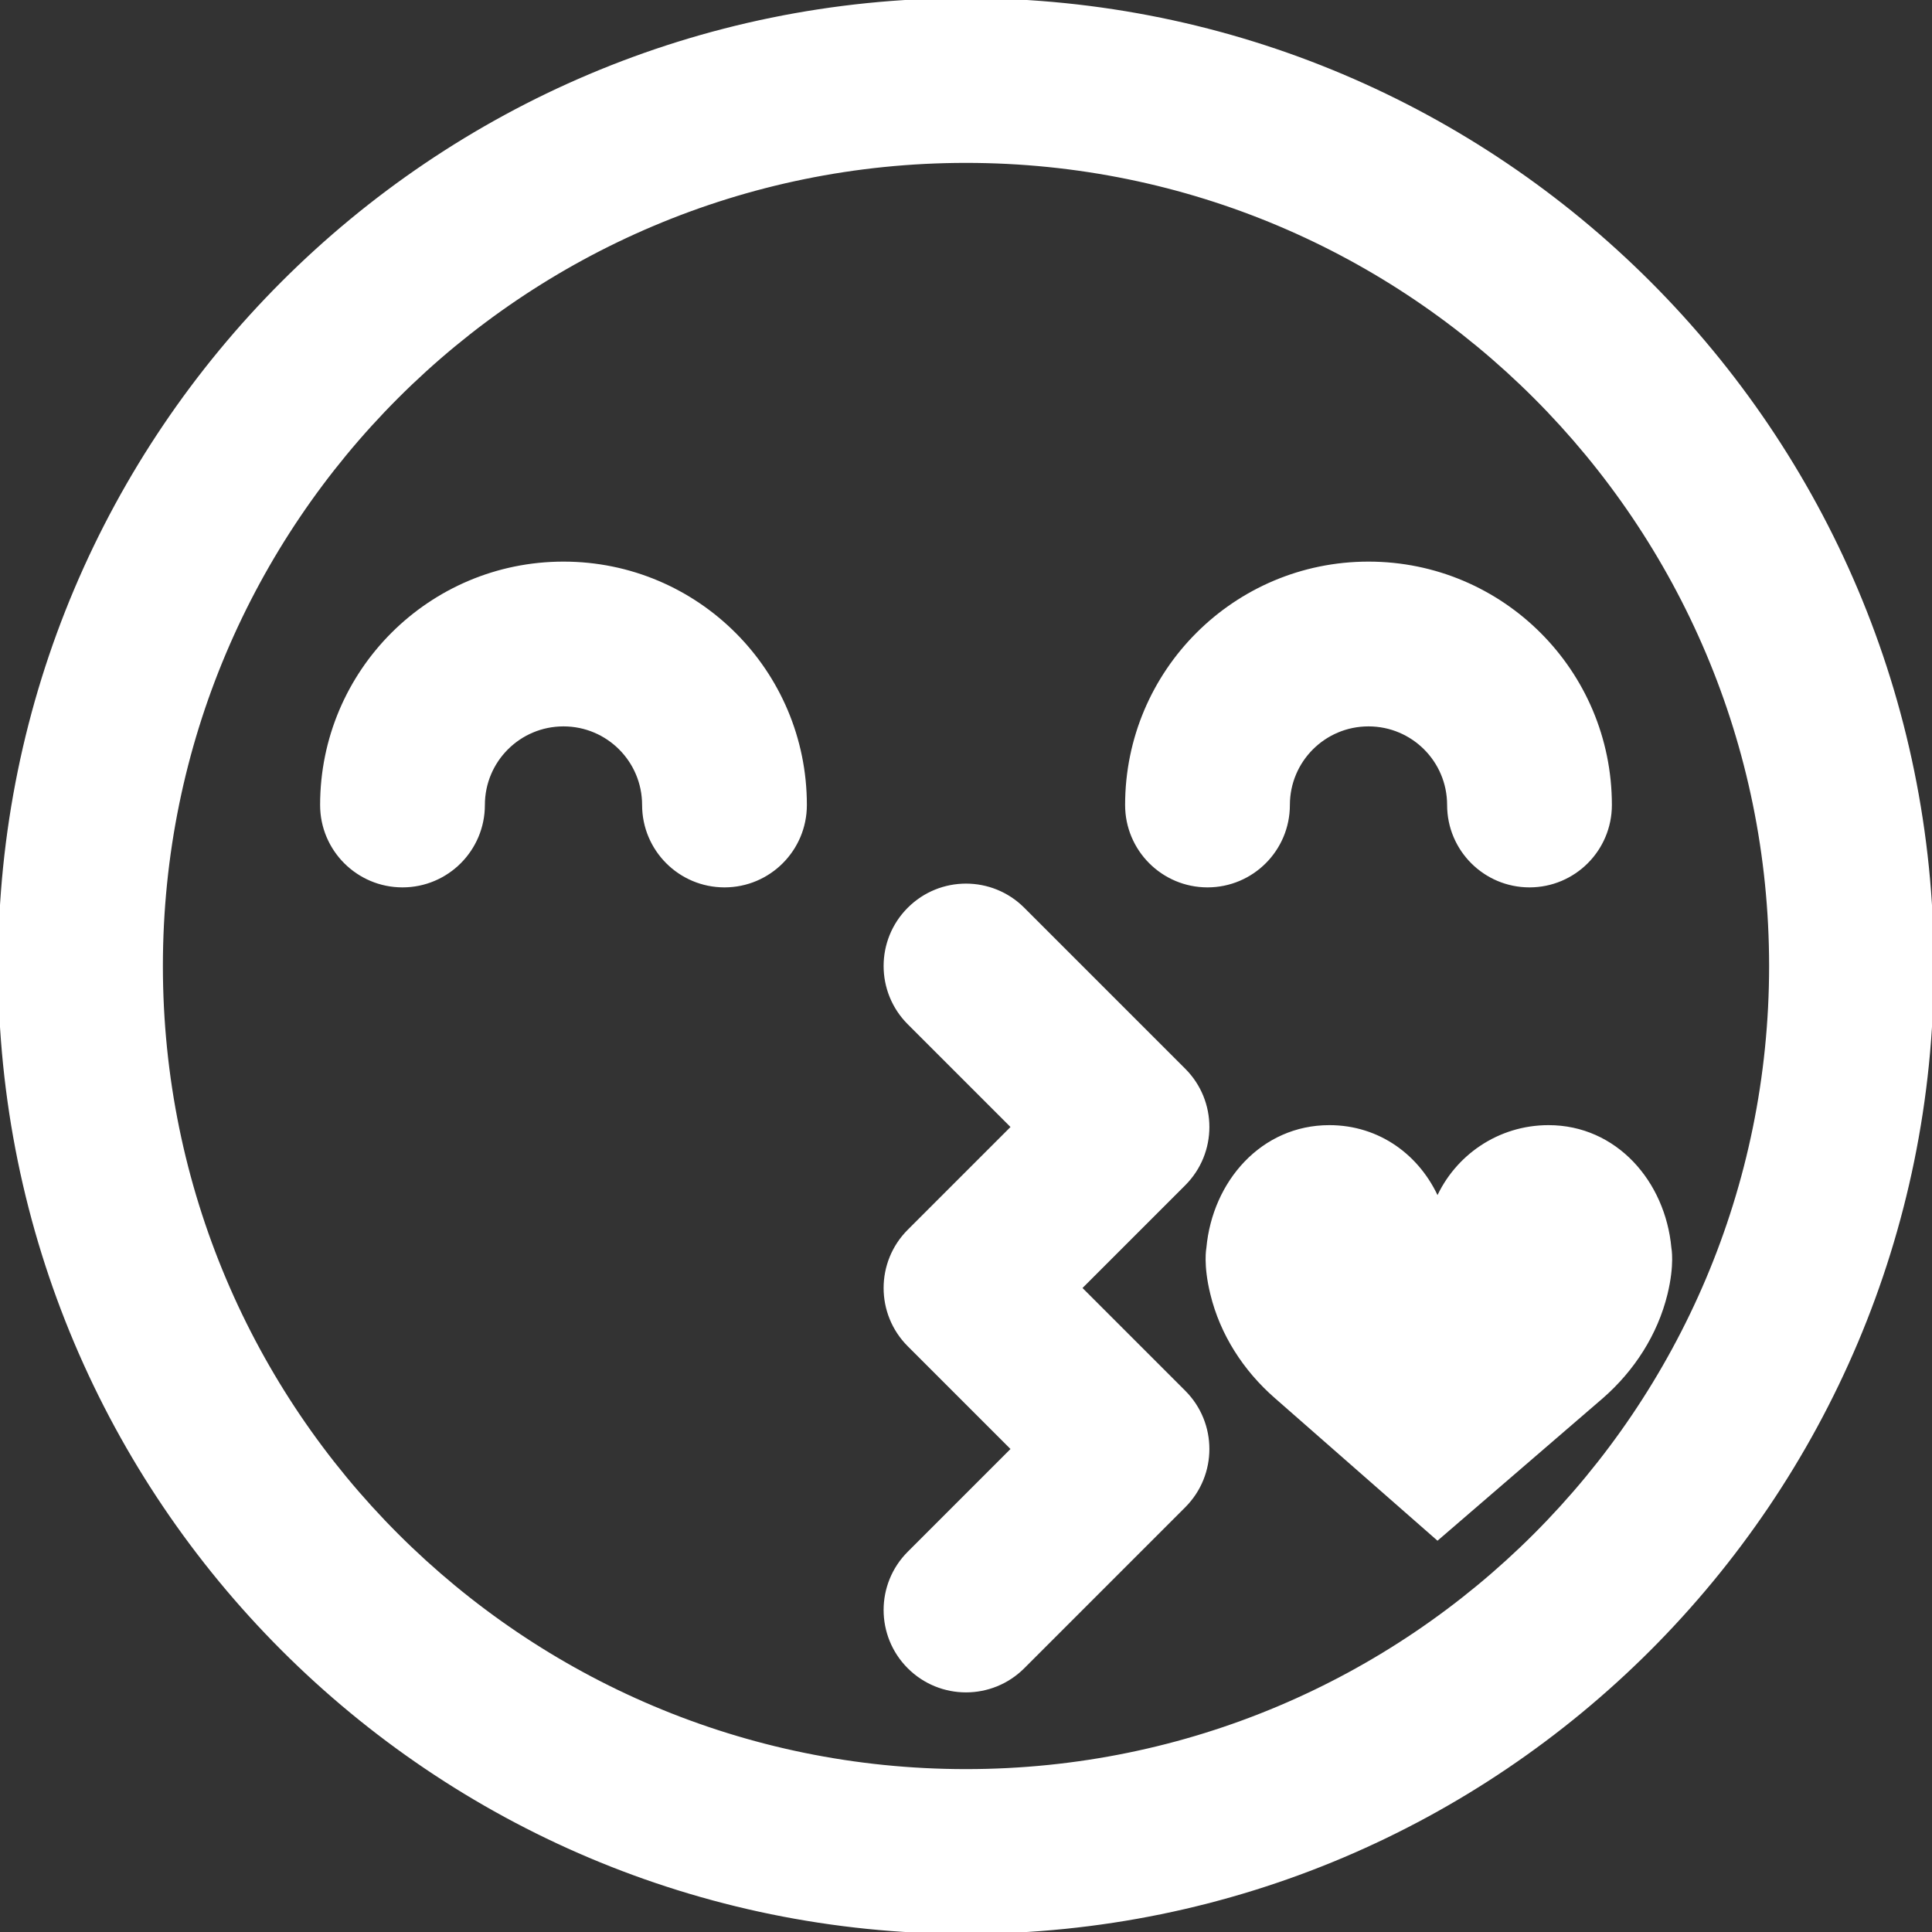
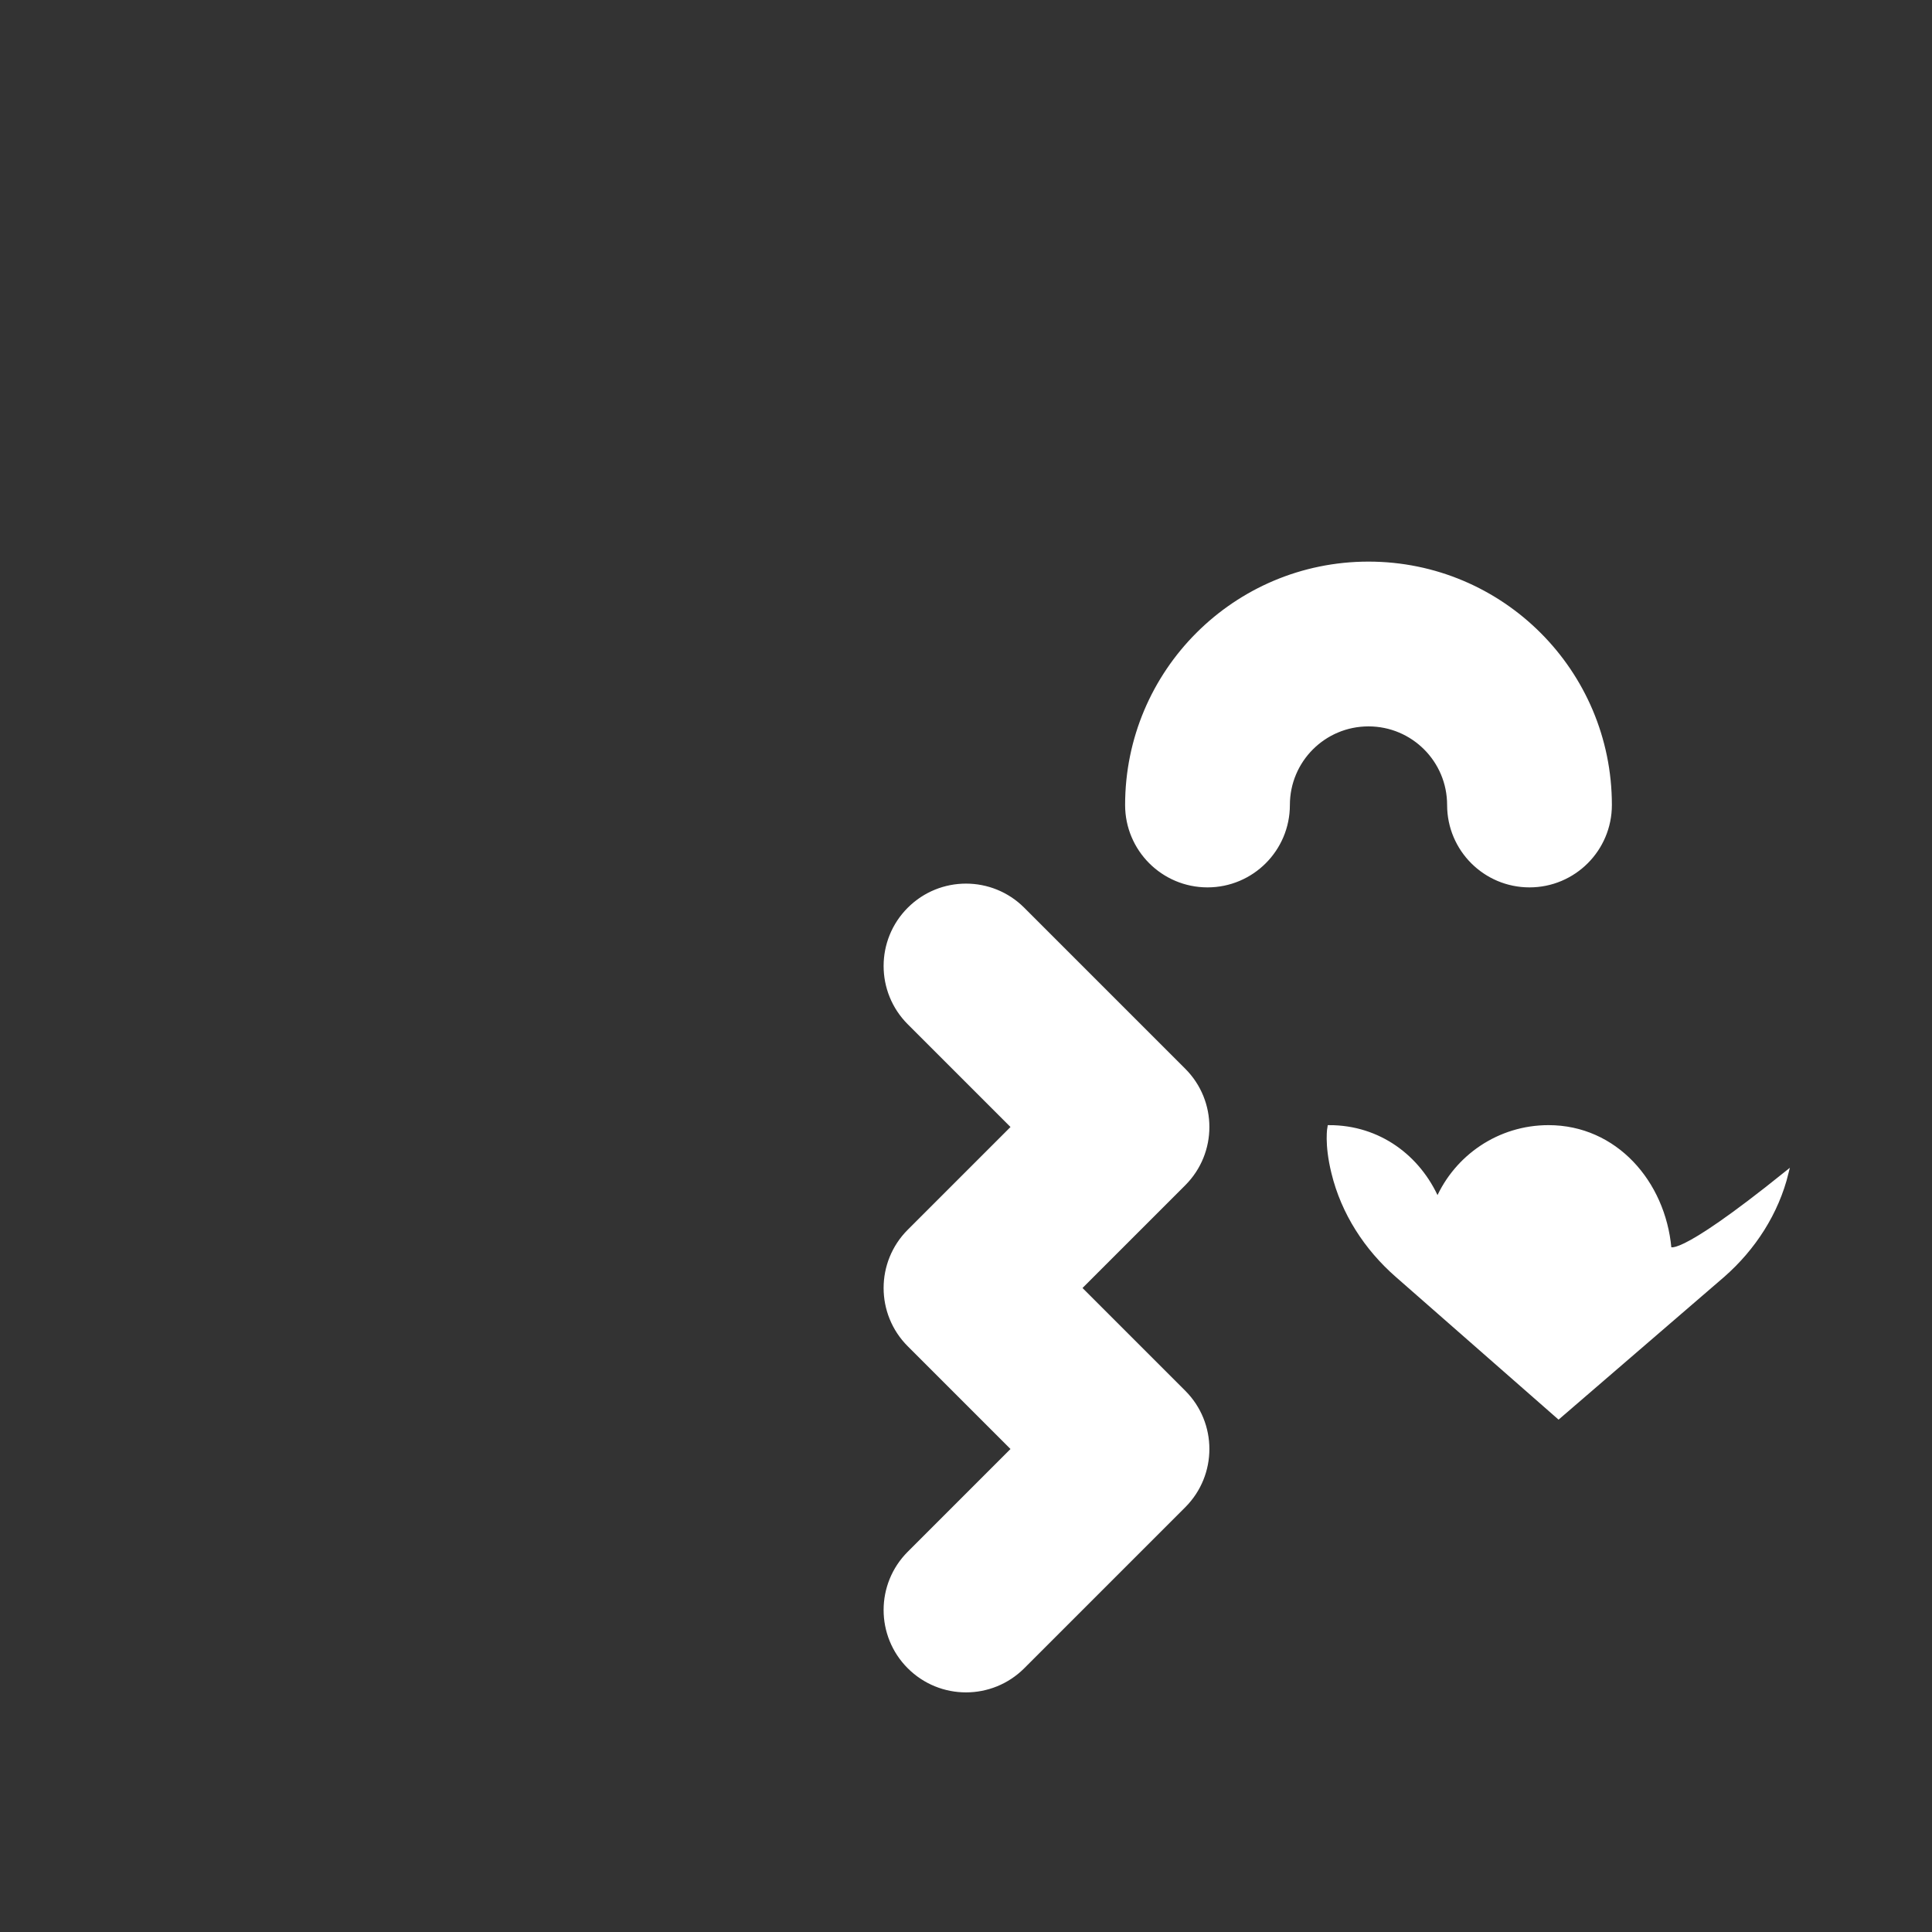
<svg xmlns="http://www.w3.org/2000/svg" fill="#ffffff" height="800px" width="800px" version="1.1" id="Layer_1" viewBox="0 0 512 512" xml:space="preserve" stroke="#ffffff">
  <rect x="0" y="0" width="512" height="512" fill="#333333" stroke="none" />
  <g id="SVGRepo_bgCarrier" stroke-width="0" />
  <g id="SVGRepo_tracerCarrier" stroke-linecap="round" stroke-linejoin="round" />
  <g id="SVGRepo_iconCarrier">
    <g>
      <g>
        <g>
-           <path d="M256,0C114.618,0,0,114.618,0,256s114.618,256,256,256s256-114.618,256-256S397.382,0,256,0z M256,469.333 c-117.818,0-213.333-95.515-213.333-213.333S138.182,42.667,256,42.667S469.333,138.182,469.333,256S373.818,469.333,256,469.333 z" />
-           <path d="M149.333,149.333c-35.355,0-64,28.645-64,64c0,11.782,9.551,21.333,21.333,21.333c11.782,0,21.333-9.551,21.333-21.333 c0-11.791,9.542-21.333,21.333-21.333s21.333,9.542,21.333,21.333c0,11.782,9.551,21.333,21.333,21.333 s21.333-9.551,21.333-21.333C213.333,177.978,184.689,149.333,149.333,149.333z" />
          <path d="M341.333,213.333c0-11.791,9.542-21.333,21.333-21.333S384,201.542,384,213.333c0,11.782,9.551,21.333,21.333,21.333 c11.782,0,21.333-9.551,21.333-21.333c0-35.355-28.645-64-64-64s-64,28.645-64,64c0,11.782,9.551,21.333,21.333,21.333 S341.333,225.115,341.333,213.333z" />
          <path d="M313.752,283.582l-42.667-42.667c-8.331-8.331-21.839-8.331-30.17,0s-8.331,21.839,0,30.17l27.582,27.582l-27.582,27.582 c-8.331,8.331-8.331,21.839,0,30.17L268.497,384l-27.582,27.582c-8.331,8.331-8.331,21.839,0,30.17 c8.331,8.331,21.839,8.331,30.17,0l42.667-42.667c8.331-8.331,8.331-21.839,0-30.17l-27.582-27.582l27.582-27.582 C322.083,305.42,322.083,291.913,313.752,283.582z" />
-           <path d="M442.438,330.758c-1.6-17.451-14.357-32.085-32.064-32.085c-13.163,0-24.469,7.915-29.419,19.243 c-4.949-11.328-15.531-19.243-28.672-19.243c-17.728,0-30.485,14.635-32.085,32.085c0,0-0.875,4.331,1.045,12.117 c2.581,10.624,8.683,20.053,16.917,27.243l42.795,37.525l43.541-37.525c8.213-7.189,14.315-16.619,16.917-27.243 C443.313,335.089,442.438,330.758,442.438,330.758z" />
+           <path d="M442.438,330.758c-1.6-17.451-14.357-32.085-32.064-32.085c-13.163,0-24.469,7.915-29.419,19.243 c-4.949-11.328-15.531-19.243-28.672-19.243c0,0-0.875,4.331,1.045,12.117 c2.581,10.624,8.683,20.053,16.917,27.243l42.795,37.525l43.541-37.525c8.213-7.189,14.315-16.619,16.917-27.243 C443.313,335.089,442.438,330.758,442.438,330.758z" />
        </g>
      </g>
    </g>
  </g>
</svg>